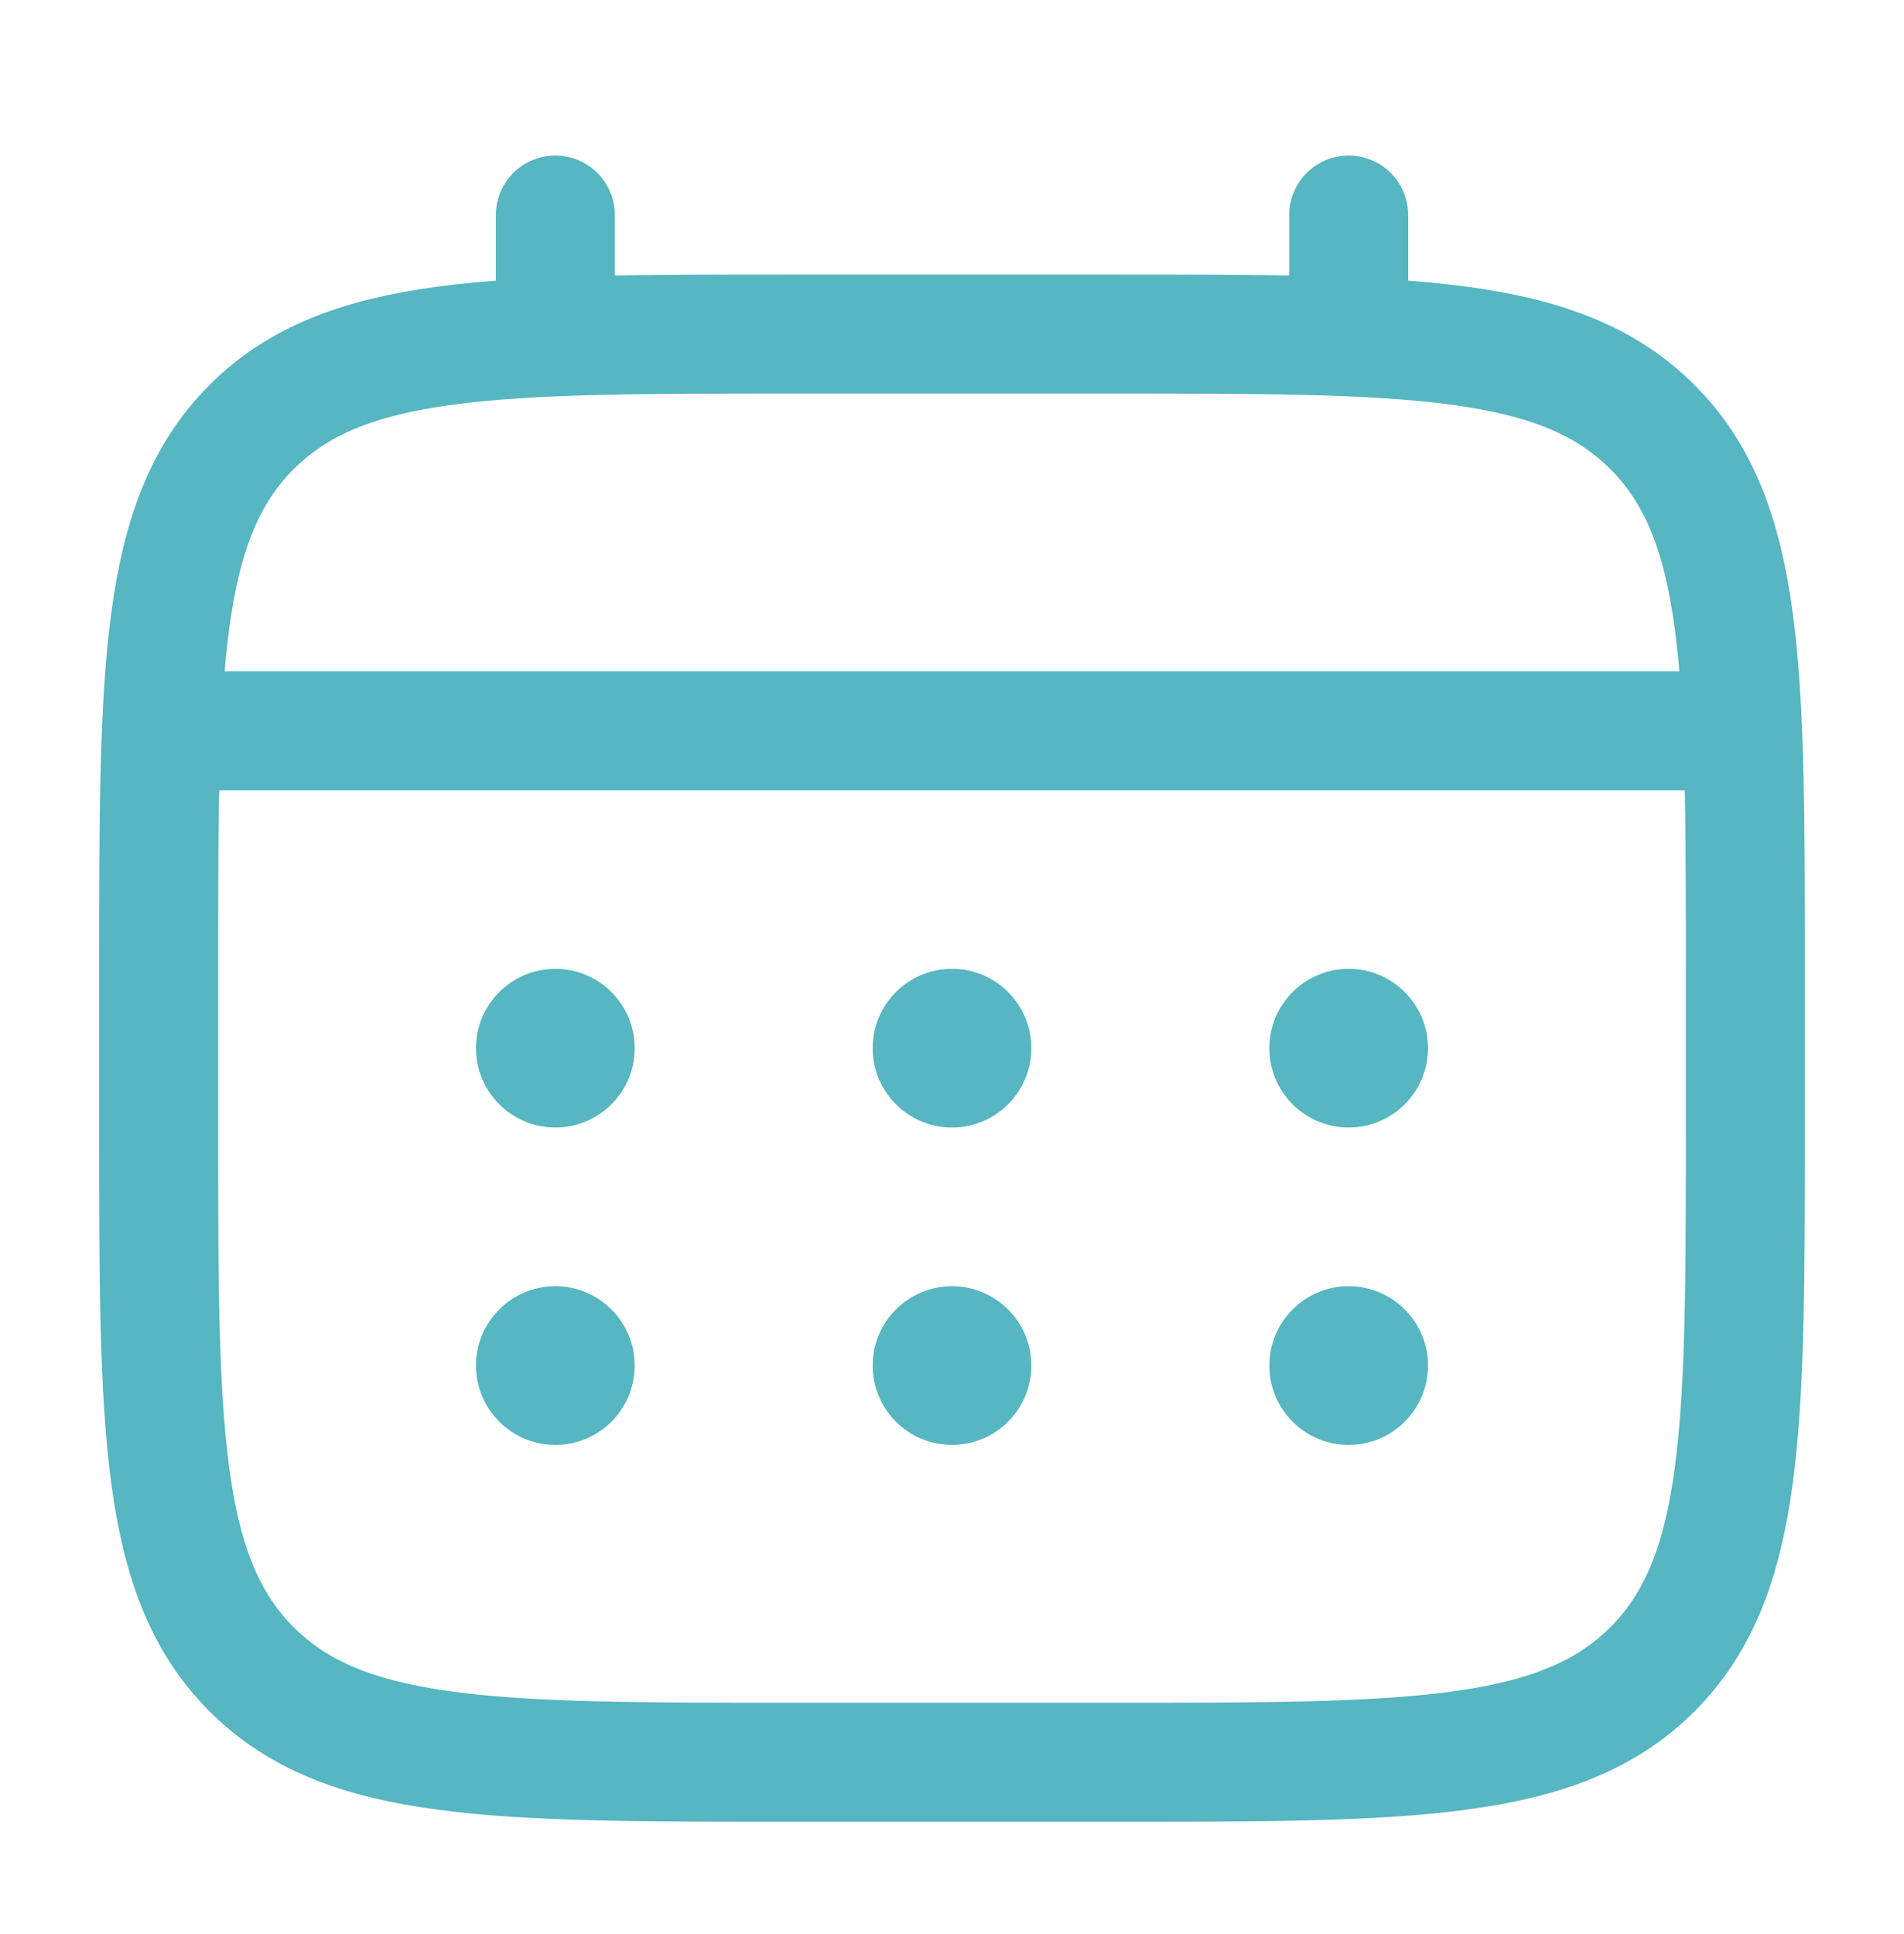
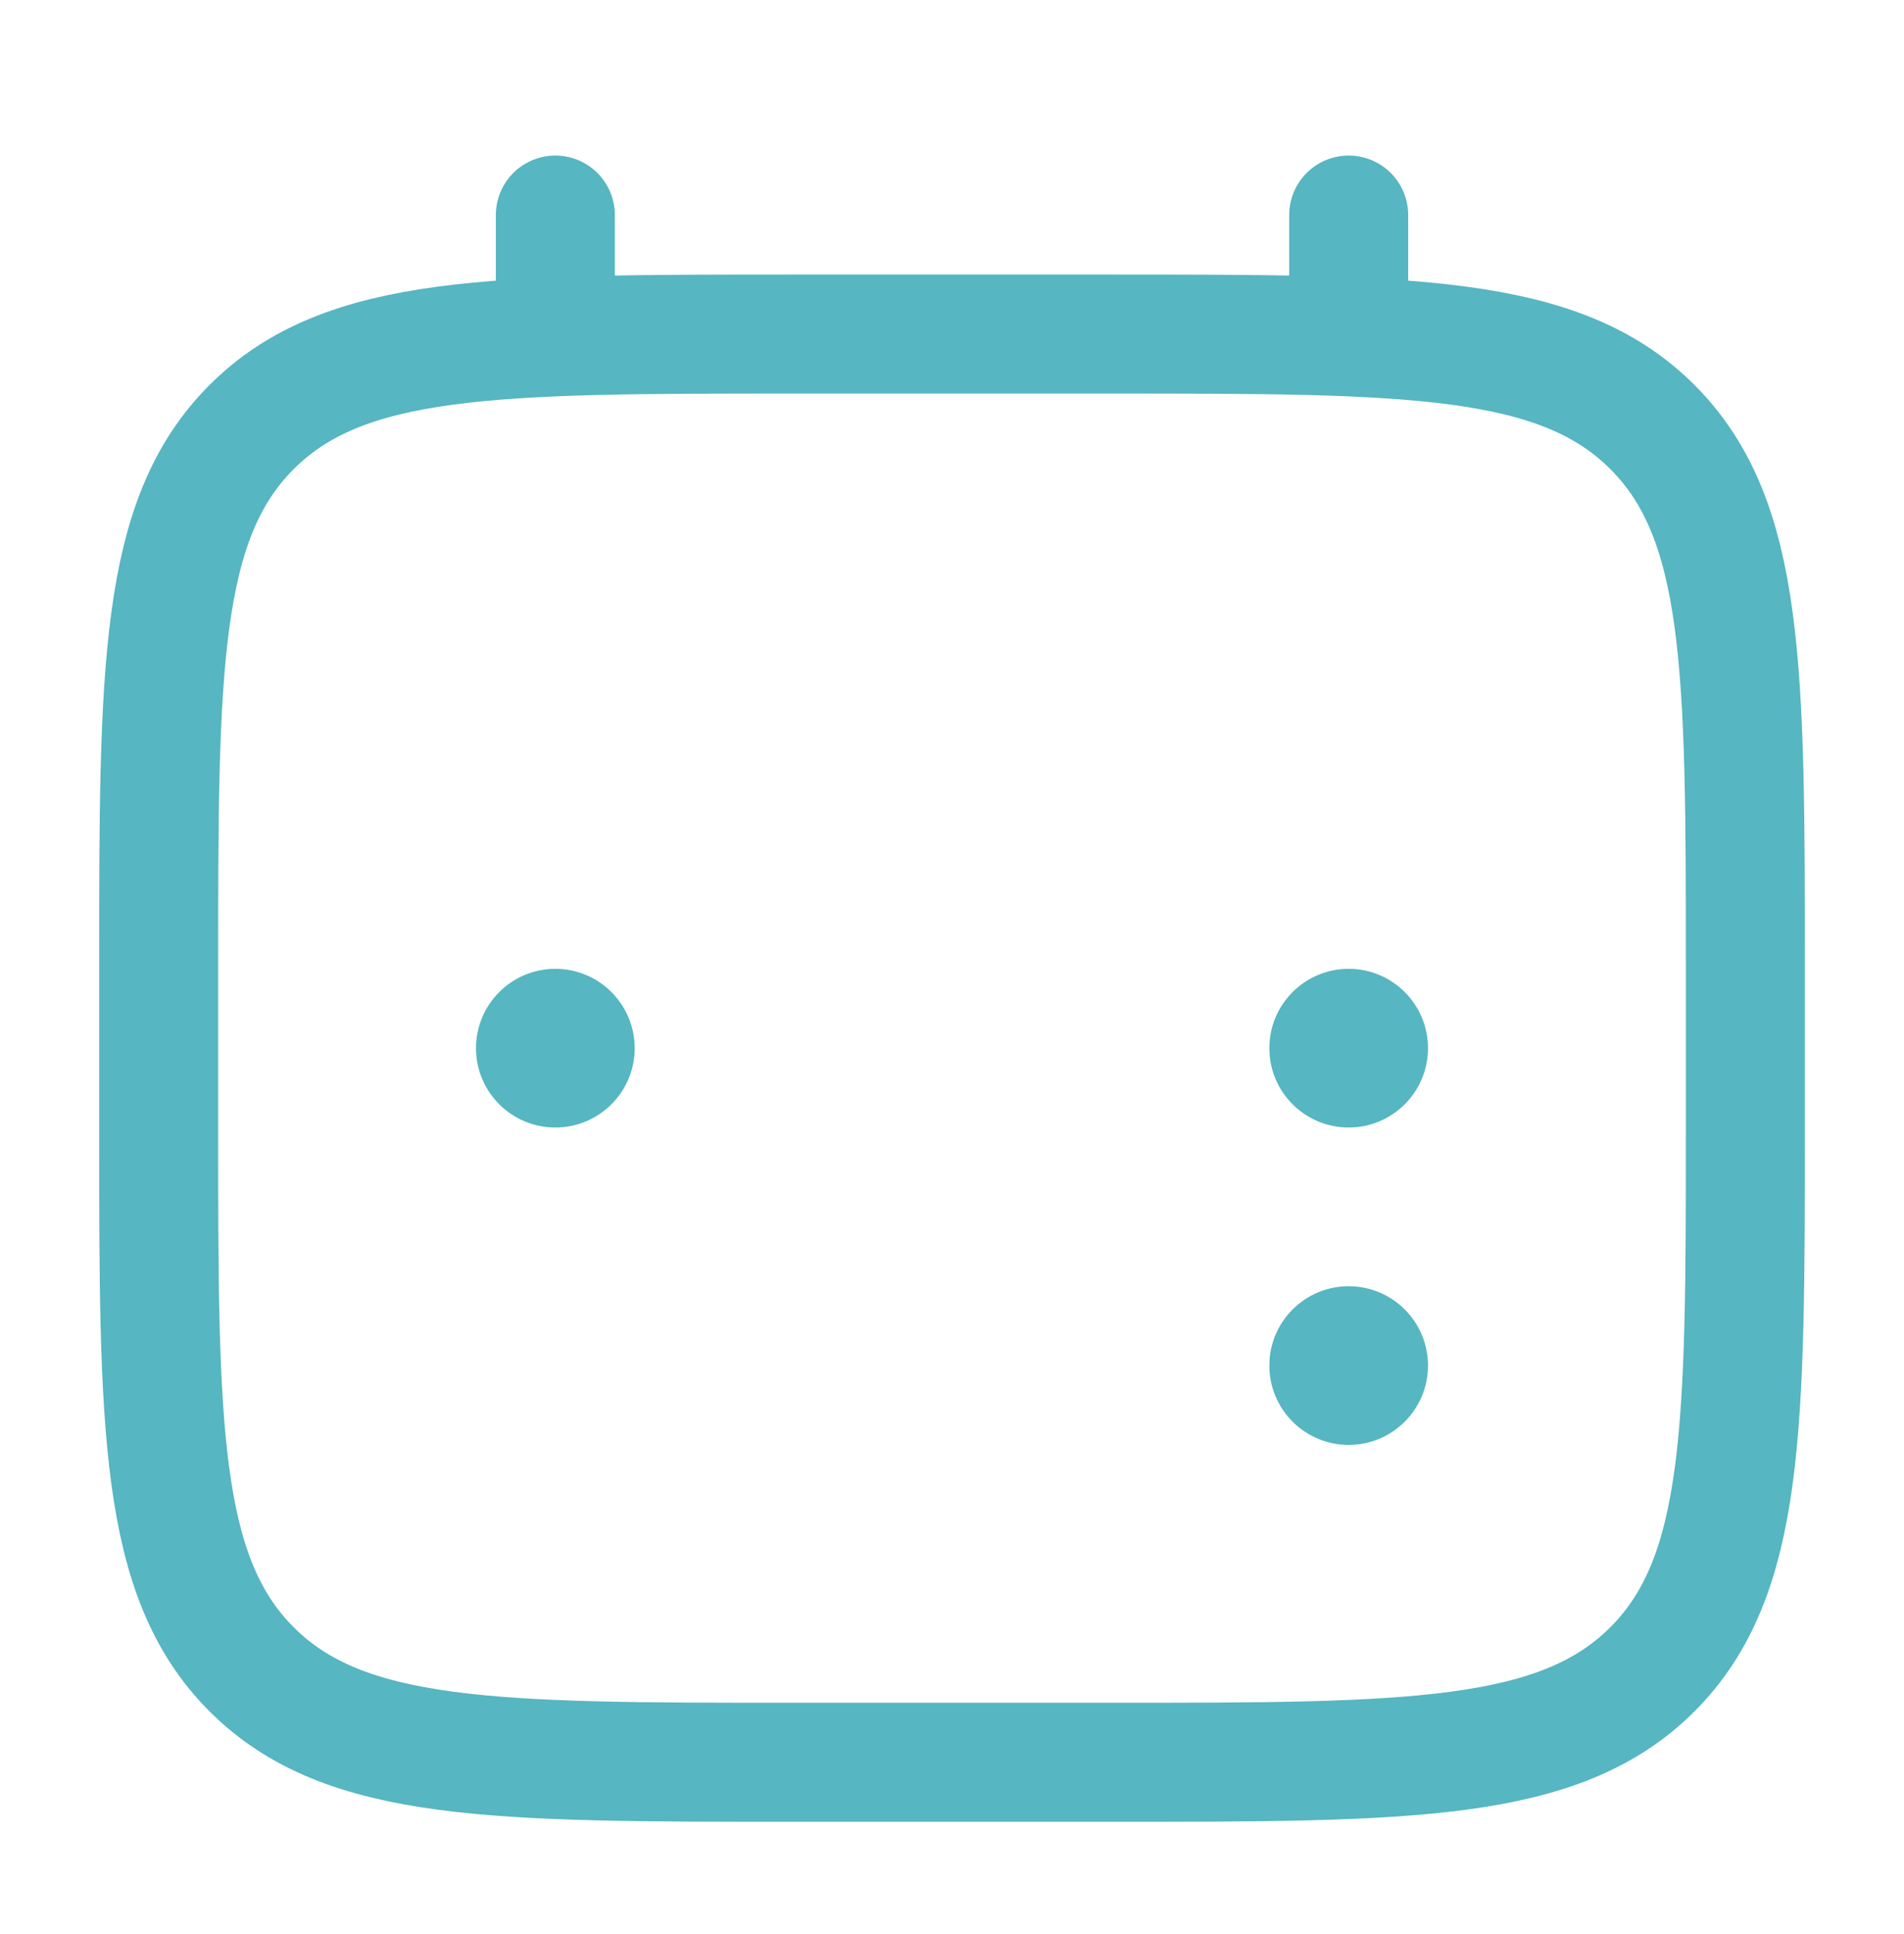
<svg xmlns="http://www.w3.org/2000/svg" fill="none" viewBox="0 0 64 65" height="65" width="64">
  <path stroke-width="4" stroke="#56B6C1" d="M5.333 32.561C5.333 22.504 5.333 17.476 8.458 14.352C11.582 11.227 16.61 11.227 26.667 11.227H37.334C47.39 11.227 52.418 11.227 55.543 14.352C58.667 17.476 58.667 22.504 58.667 32.561V37.894C58.667 47.951 58.667 52.979 55.543 56.103C52.418 59.227 47.39 59.227 37.334 59.227H26.667C16.61 59.227 11.582 59.227 8.458 56.103C5.333 52.979 5.333 47.951 5.333 37.894V32.561Z" />
  <path stroke-linecap="round" stroke-width="4" stroke="#56B6C1" d="M18.667 11.227V7.228" />
  <path stroke-linecap="round" stroke-width="4" stroke="#56B6C1" d="M45.334 11.227V7.228" />
-   <path stroke-linecap="round" stroke-width="4" stroke="#56B6C1" d="M6.667 24.561H57.334" />
  <path fill="#56B6C1" d="M48 45.894C48 47.367 46.806 48.561 45.334 48.561C43.861 48.561 42.667 47.367 42.667 45.894C42.667 44.422 43.861 43.228 45.334 43.228C46.806 43.228 48 44.422 48 45.894Z" />
  <path fill="#56B6C1" d="M48 35.228C48 36.7 46.806 37.894 45.334 37.894C43.861 37.894 42.667 36.7 42.667 35.228C42.667 33.755 43.861 32.561 45.334 32.561C46.806 32.561 48 33.755 48 35.228Z" />
-   <path fill="#56B6C1" d="M34.667 45.894C34.667 47.367 33.473 48.561 32 48.561C30.527 48.561 29.334 47.367 29.334 45.894C29.334 44.422 30.527 43.228 32 43.228C33.473 43.228 34.667 44.422 34.667 45.894Z" />
-   <path fill="#56B6C1" d="M34.667 35.228C34.667 36.7 33.473 37.894 32 37.894C30.527 37.894 29.334 36.7 29.334 35.228C29.334 33.755 30.527 32.561 32 32.561C33.473 32.561 34.667 33.755 34.667 35.228Z" />
-   <path fill="#56B6C1" d="M21.334 45.894C21.334 47.367 20.14 48.561 18.667 48.561C17.194 48.561 16 47.367 16 45.894C16 44.422 17.194 43.228 18.667 43.228C20.14 43.228 21.334 44.422 21.334 45.894Z" />
  <path fill="#56B6C1" d="M21.334 35.228C21.334 36.7 20.14 37.894 18.667 37.894C17.194 37.894 16 36.7 16 35.228C16 33.755 17.194 32.561 18.667 32.561C20.14 32.561 21.334 33.755 21.334 35.228Z" />
</svg>